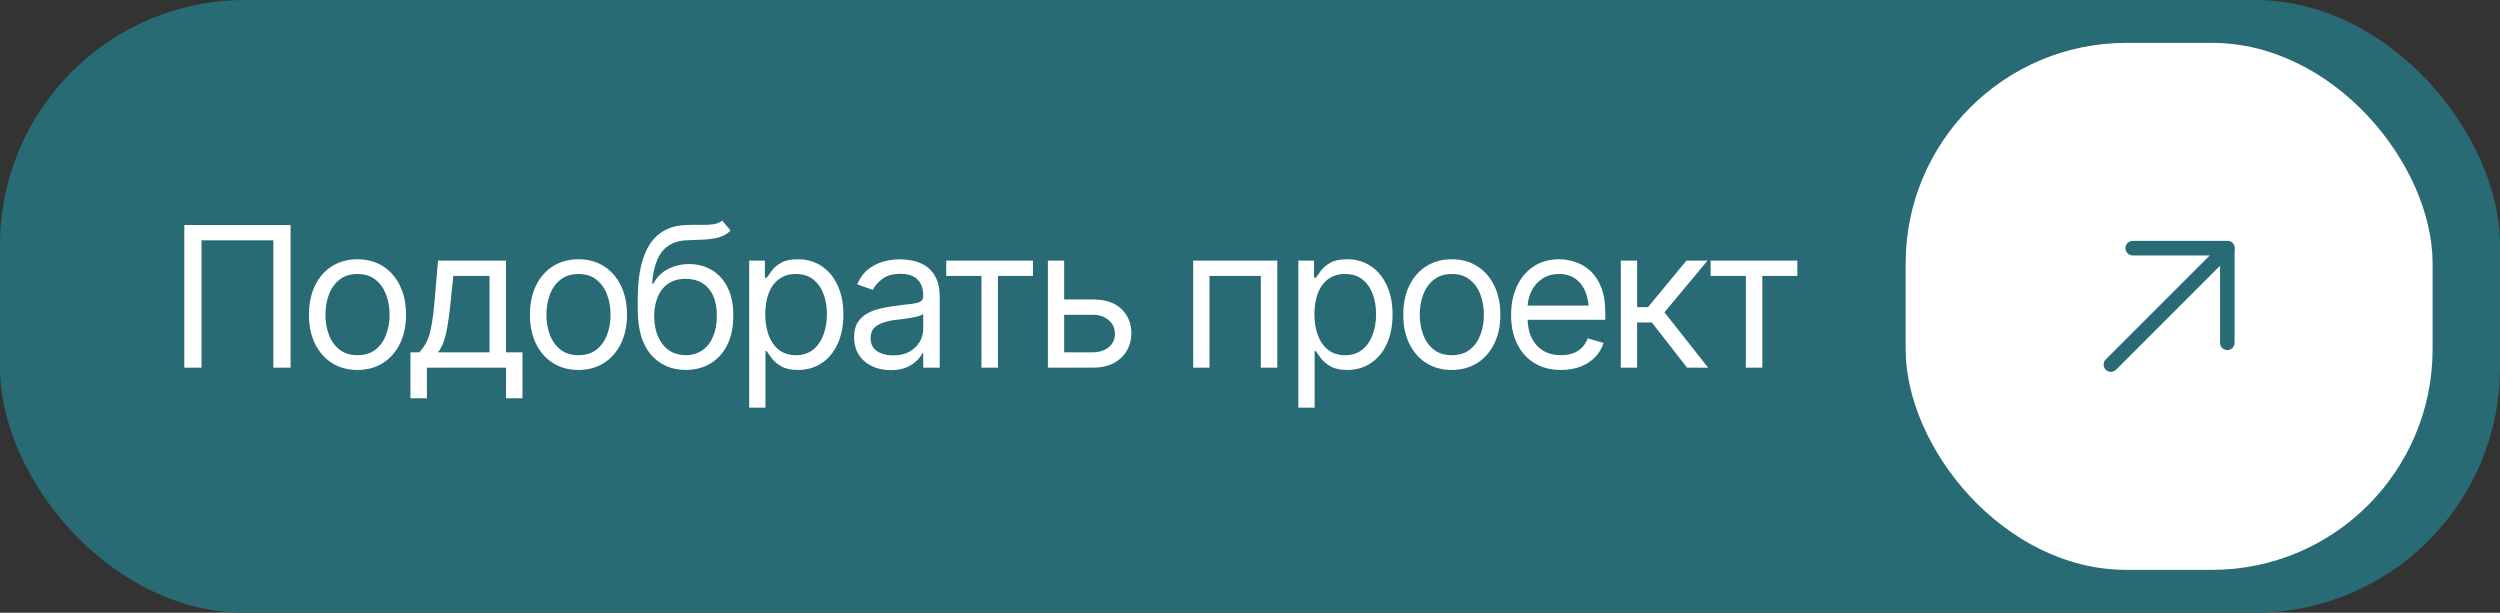
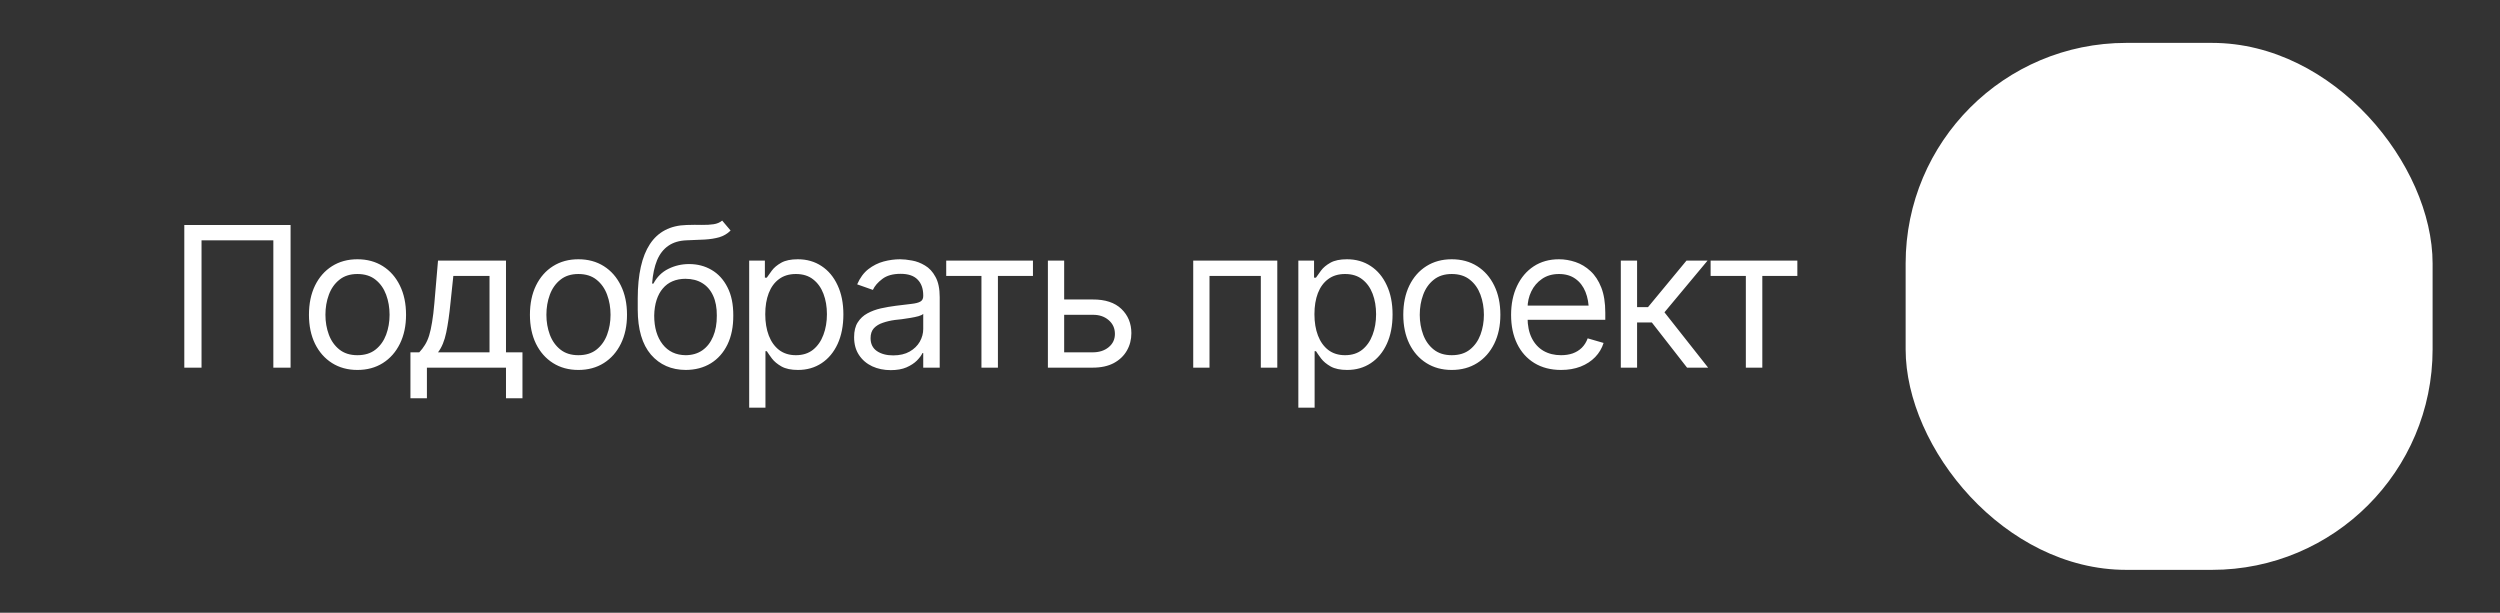
<svg xmlns="http://www.w3.org/2000/svg" width="204" height="50" viewBox="0 0 204 50" fill="none">
  <rect x="0" y="0" width="204" height="50" fill="#333333" stroke="none" />
-   <rect width="204" height="50" rx="20" fill="#286B75" />
  <path d="M23.711 18.359V30H22.305V19.609H16.445V30H15.039V18.359H23.711ZM29.164 30.188C28.378 30.188 27.688 30 27.094 29.625C26.5 29.25 26.037 28.724 25.703 28.047C25.375 27.37 25.211 26.583 25.211 25.688C25.211 24.776 25.375 23.982 25.703 23.305C26.037 22.622 26.5 22.094 27.094 21.719C27.688 21.344 28.378 21.156 29.164 21.156C29.956 21.156 30.648 21.344 31.242 21.719C31.836 22.094 32.3 22.622 32.633 23.305C32.966 23.982 33.133 24.776 33.133 25.688C33.133 26.583 32.966 27.37 32.633 28.047C32.3 28.724 31.836 29.25 31.242 29.625C30.648 30 29.956 30.188 29.164 30.188ZM29.164 28.984C29.768 28.984 30.263 28.831 30.648 28.523C31.034 28.216 31.32 27.812 31.508 27.312C31.695 26.807 31.789 26.266 31.789 25.688C31.789 25.099 31.695 24.552 31.508 24.047C31.32 23.542 31.034 23.135 30.648 22.828C30.263 22.516 29.768 22.359 29.164 22.359C28.57 22.359 28.081 22.516 27.695 22.828C27.31 23.135 27.023 23.542 26.836 24.047C26.648 24.552 26.555 25.099 26.555 25.688C26.555 26.266 26.648 26.807 26.836 27.312C27.023 27.812 27.31 28.216 27.695 28.523C28.081 28.831 28.57 28.984 29.164 28.984ZM33.492 32.5V28.75H34.211C34.388 28.562 34.542 28.362 34.672 28.148C34.807 27.935 34.922 27.68 35.016 27.383C35.109 27.081 35.19 26.716 35.258 26.289C35.331 25.862 35.393 25.344 35.445 24.734L35.742 21.266H41.289V28.75H42.633V32.5H41.289V30H34.836V32.5H33.492ZM35.742 28.75H39.945V22.516H36.992L36.758 24.734C36.669 25.646 36.555 26.443 36.414 27.125C36.273 27.807 36.05 28.349 35.742 28.75ZM47.195 30.188C46.409 30.188 45.719 30 45.125 29.625C44.531 29.25 44.068 28.724 43.734 28.047C43.406 27.37 43.242 26.583 43.242 25.688C43.242 24.776 43.406 23.982 43.734 23.305C44.068 22.622 44.531 22.094 45.125 21.719C45.719 21.344 46.409 21.156 47.195 21.156C47.987 21.156 48.68 21.344 49.273 21.719C49.867 22.094 50.331 22.622 50.664 23.305C50.997 23.982 51.164 24.776 51.164 25.688C51.164 26.583 50.997 27.37 50.664 28.047C50.331 28.724 49.867 29.25 49.273 29.625C48.68 30 47.987 30.188 47.195 30.188ZM47.195 28.984C47.8 28.984 48.294 28.831 48.68 28.523C49.065 28.216 49.352 27.812 49.539 27.312C49.727 26.807 49.82 26.266 49.82 25.688C49.82 25.099 49.727 24.552 49.539 24.047C49.352 23.542 49.065 23.135 48.68 22.828C48.294 22.516 47.8 22.359 47.195 22.359C46.602 22.359 46.112 22.516 45.727 22.828C45.341 23.135 45.055 23.542 44.867 24.047C44.68 24.552 44.586 25.099 44.586 25.688C44.586 26.266 44.68 26.807 44.867 27.312C45.055 27.812 45.341 28.216 45.727 28.523C46.112 28.831 46.602 28.984 47.195 28.984ZM58.93 18L59.617 18.812C59.352 19.073 59.044 19.255 58.695 19.359C58.346 19.458 57.95 19.521 57.508 19.547C57.07 19.568 56.581 19.588 56.039 19.609C55.435 19.63 54.935 19.779 54.539 20.055C54.143 20.326 53.836 20.719 53.617 21.234C53.404 21.75 53.268 22.385 53.211 23.141H53.32C53.612 22.594 54.018 22.193 54.539 21.938C55.065 21.677 55.628 21.547 56.227 21.547C56.909 21.547 57.521 21.706 58.062 22.023C58.609 22.341 59.042 22.812 59.359 23.438C59.682 24.062 59.841 24.833 59.836 25.75C59.841 26.662 59.682 27.451 59.359 28.117C59.036 28.779 58.583 29.289 58 29.648C57.417 30.003 56.737 30.182 55.961 30.188C54.784 30.182 53.836 29.766 53.117 28.938C52.404 28.104 52.044 26.88 52.039 25.266V24.344C52.044 22.396 52.375 20.922 53.031 19.922C53.693 18.917 54.69 18.396 56.023 18.359C56.492 18.344 56.909 18.341 57.273 18.352C57.643 18.357 57.964 18.338 58.234 18.297C58.51 18.255 58.742 18.156 58.93 18ZM55.961 28.984C56.487 28.979 56.938 28.846 57.312 28.586C57.693 28.32 57.984 27.945 58.188 27.461C58.396 26.977 58.497 26.406 58.492 25.75C58.497 25.115 58.396 24.573 58.188 24.125C57.984 23.677 57.69 23.336 57.305 23.102C56.925 22.867 56.466 22.75 55.93 22.75C55.539 22.75 55.188 22.818 54.875 22.953C54.568 23.083 54.305 23.279 54.086 23.539C53.867 23.794 53.698 24.107 53.578 24.477C53.458 24.846 53.393 25.271 53.383 25.75C53.383 26.724 53.612 27.505 54.07 28.094C54.529 28.682 55.159 28.979 55.961 28.984ZM61.133 33.266V21.266H62.414V22.656H62.57C62.669 22.505 62.807 22.312 62.984 22.078C63.161 21.838 63.417 21.625 63.75 21.438C64.083 21.25 64.534 21.156 65.102 21.156C65.836 21.156 66.482 21.341 67.039 21.711C67.596 22.076 68.031 22.596 68.344 23.273C68.662 23.945 68.82 24.74 68.82 25.656C68.82 26.578 68.664 27.38 68.352 28.062C68.039 28.74 67.604 29.263 67.047 29.633C66.49 30.003 65.846 30.188 65.117 30.188C64.56 30.188 64.112 30.094 63.773 29.906C63.435 29.713 63.175 29.497 62.992 29.258C62.81 29.013 62.669 28.812 62.57 28.656H62.461V33.266H61.133ZM64.945 28.984C65.503 28.984 65.969 28.836 66.344 28.539C66.719 28.237 67 27.833 67.188 27.328C67.38 26.823 67.477 26.26 67.477 25.641C67.477 25.026 67.383 24.471 67.195 23.977C67.008 23.482 66.727 23.088 66.352 22.797C65.982 22.505 65.513 22.359 64.945 22.359C64.398 22.359 63.94 22.497 63.57 22.773C63.2 23.044 62.919 23.427 62.727 23.922C62.539 24.412 62.445 24.984 62.445 25.641C62.445 26.297 62.542 26.878 62.734 27.383C62.927 27.883 63.208 28.276 63.578 28.562C63.953 28.844 64.409 28.984 64.945 28.984ZM72.68 30.203C72.128 30.203 71.625 30.099 71.172 29.891C70.719 29.677 70.359 29.37 70.094 28.969C69.828 28.568 69.695 28.083 69.695 27.516C69.695 27.016 69.794 26.612 69.992 26.305C70.19 25.992 70.453 25.747 70.781 25.57C71.115 25.388 71.479 25.253 71.875 25.164C72.276 25.076 72.68 25.005 73.086 24.953C73.617 24.885 74.047 24.833 74.375 24.797C74.708 24.76 74.951 24.698 75.102 24.609C75.258 24.521 75.336 24.37 75.336 24.156V24.109C75.336 23.552 75.182 23.12 74.875 22.812C74.573 22.5 74.112 22.344 73.492 22.344C72.857 22.344 72.357 22.484 71.992 22.766C71.628 23.042 71.372 23.338 71.227 23.656L69.945 23.203C70.174 22.672 70.479 22.258 70.859 21.961C71.245 21.664 71.662 21.456 72.109 21.336C72.562 21.216 73.008 21.156 73.445 21.156C73.727 21.156 74.049 21.19 74.414 21.258C74.779 21.32 75.133 21.456 75.477 21.664C75.826 21.867 76.112 22.177 76.336 22.594C76.565 23.005 76.68 23.557 76.68 24.25V30H75.336V28.812H75.273C75.185 29 75.034 29.203 74.82 29.422C74.607 29.635 74.323 29.82 73.969 29.977C73.62 30.128 73.19 30.203 72.68 30.203ZM72.883 29C73.414 29 73.862 28.896 74.227 28.688C74.591 28.479 74.867 28.211 75.055 27.883C75.242 27.549 75.336 27.203 75.336 26.844V25.609C75.279 25.677 75.154 25.74 74.961 25.797C74.773 25.849 74.555 25.896 74.305 25.938C74.06 25.979 73.82 26.016 73.586 26.047C73.352 26.073 73.164 26.094 73.023 26.109C72.674 26.156 72.349 26.232 72.047 26.336C71.745 26.435 71.5 26.583 71.312 26.781C71.13 26.979 71.039 27.25 71.039 27.594C71.039 28.057 71.211 28.409 71.555 28.648C71.904 28.883 72.346 29 72.883 29ZM77.211 22.516V21.266H84.289V22.516H81.43V30H80.086V22.516H77.211ZM86.664 24.438H89.164C90.185 24.432 90.966 24.69 91.508 25.211C92.049 25.732 92.32 26.391 92.32 27.188C92.32 27.708 92.198 28.182 91.953 28.609C91.713 29.031 91.359 29.37 90.891 29.625C90.422 29.875 89.846 30 89.164 30H85.508V21.266H86.836V28.75H89.164C89.69 28.75 90.122 28.612 90.461 28.336C90.805 28.055 90.977 27.693 90.977 27.25C90.977 26.787 90.805 26.409 90.461 26.117C90.122 25.826 89.69 25.682 89.164 25.688H86.664V24.438ZM97.367 30V21.266H104.227V30H102.883V22.516H98.695V30H97.367ZM105.945 33.266V21.266H107.227V22.656H107.383C107.482 22.505 107.62 22.312 107.797 22.078C107.974 21.838 108.229 21.625 108.562 21.438C108.896 21.25 109.346 21.156 109.914 21.156C110.648 21.156 111.294 21.341 111.852 21.711C112.409 22.076 112.844 22.596 113.156 23.273C113.474 23.945 113.633 24.74 113.633 25.656C113.633 26.578 113.477 27.38 113.164 28.062C112.852 28.74 112.417 29.263 111.859 29.633C111.302 30.003 110.659 30.188 109.93 30.188C109.372 30.188 108.924 30.094 108.586 29.906C108.247 29.713 107.987 29.497 107.805 29.258C107.622 29.013 107.482 28.812 107.383 28.656H107.273V33.266H105.945ZM109.758 28.984C110.315 28.984 110.781 28.836 111.156 28.539C111.531 28.237 111.812 27.833 112 27.328C112.193 26.823 112.289 26.26 112.289 25.641C112.289 25.026 112.195 24.471 112.008 23.977C111.82 23.482 111.539 23.088 111.164 22.797C110.794 22.505 110.326 22.359 109.758 22.359C109.211 22.359 108.753 22.497 108.383 22.773C108.013 23.044 107.732 23.427 107.539 23.922C107.352 24.412 107.258 24.984 107.258 25.641C107.258 26.297 107.354 26.878 107.547 27.383C107.74 27.883 108.021 28.276 108.391 28.562C108.766 28.844 109.221 28.984 109.758 28.984ZM118.461 30.188C117.674 30.188 116.984 30 116.391 29.625C115.797 29.25 115.333 28.724 115 28.047C114.672 27.37 114.508 26.583 114.508 25.688C114.508 24.776 114.672 23.982 115 23.305C115.333 22.622 115.797 22.094 116.391 21.719C116.984 21.344 117.674 21.156 118.461 21.156C119.253 21.156 119.945 21.344 120.539 21.719C121.133 22.094 121.596 22.622 121.93 23.305C122.263 23.982 122.43 24.776 122.43 25.688C122.43 26.583 122.263 27.37 121.93 28.047C121.596 28.724 121.133 29.25 120.539 29.625C119.945 30 119.253 30.188 118.461 30.188ZM118.461 28.984C119.065 28.984 119.56 28.831 119.945 28.523C120.331 28.216 120.617 27.812 120.805 27.312C120.992 26.807 121.086 26.266 121.086 25.688C121.086 25.099 120.992 24.552 120.805 24.047C120.617 23.542 120.331 23.135 119.945 22.828C119.56 22.516 119.065 22.359 118.461 22.359C117.867 22.359 117.378 22.516 116.992 22.828C116.607 23.135 116.32 23.542 116.133 24.047C115.945 24.552 115.852 25.099 115.852 25.688C115.852 26.266 115.945 26.807 116.133 27.312C116.32 27.812 116.607 28.216 116.992 28.523C117.378 28.831 117.867 28.984 118.461 28.984ZM127.383 30.188C126.544 30.188 125.818 30 125.203 29.625C124.594 29.25 124.125 28.727 123.797 28.055C123.469 27.378 123.305 26.594 123.305 25.703C123.305 24.807 123.466 24.018 123.789 23.336C124.112 22.654 124.565 22.12 125.148 21.734C125.737 21.349 126.424 21.156 127.211 21.156C127.664 21.156 128.115 21.232 128.562 21.383C129.01 21.534 129.417 21.779 129.781 22.117C130.151 22.456 130.445 22.904 130.664 23.461C130.883 24.018 130.992 24.703 130.992 25.516V26.094H124.258V24.938H130.266L129.648 25.375C129.648 24.792 129.557 24.273 129.375 23.82C129.193 23.367 128.919 23.01 128.555 22.75C128.195 22.49 127.747 22.359 127.211 22.359C126.674 22.359 126.214 22.492 125.828 22.758C125.448 23.018 125.156 23.359 124.953 23.781C124.75 24.203 124.648 24.656 124.648 25.141V25.906C124.648 26.568 124.763 27.128 124.992 27.586C125.221 28.044 125.542 28.393 125.953 28.633C126.365 28.867 126.841 28.984 127.383 28.984C127.732 28.984 128.049 28.935 128.336 28.836C128.622 28.732 128.87 28.578 129.078 28.375C129.286 28.167 129.445 27.912 129.555 27.609L130.852 27.984C130.716 28.422 130.487 28.807 130.164 29.141C129.846 29.469 129.451 29.727 128.977 29.914C128.503 30.096 127.971 30.188 127.383 30.188ZM132.258 30V21.266H133.586V25.062H134.477L137.617 21.266H139.336L135.82 25.484L139.383 30H137.664L134.789 26.312H133.586V30H132.258ZM139.586 22.516V21.266H146.664V22.516H143.805V30H142.461V22.516H139.586Z" fill="white" />
  <rect x="155.5" y="3.5" width="43" height="43" rx="18" fill="white" />
  <g clip-path="url(#clip0_6138_1341)">
-     <path d="M172.25 29.75L181.75 20.25" stroke="#286B75" stroke-width="1.188" stroke-linecap="round" stroke-linejoin="round" />
-     <path d="M174.031 20.25H181.75V27.969" stroke="#286B75" stroke-width="1.188" stroke-linecap="round" stroke-linejoin="round" />
-   </g>
+     </g>
  <defs>
    <clipPath id="clip0_6138_1341">
-       <rect width="19" height="19" fill="white" transform="translate(167.5 15.5)" />
-     </clipPath>
+       </clipPath>
  </defs>
</svg>